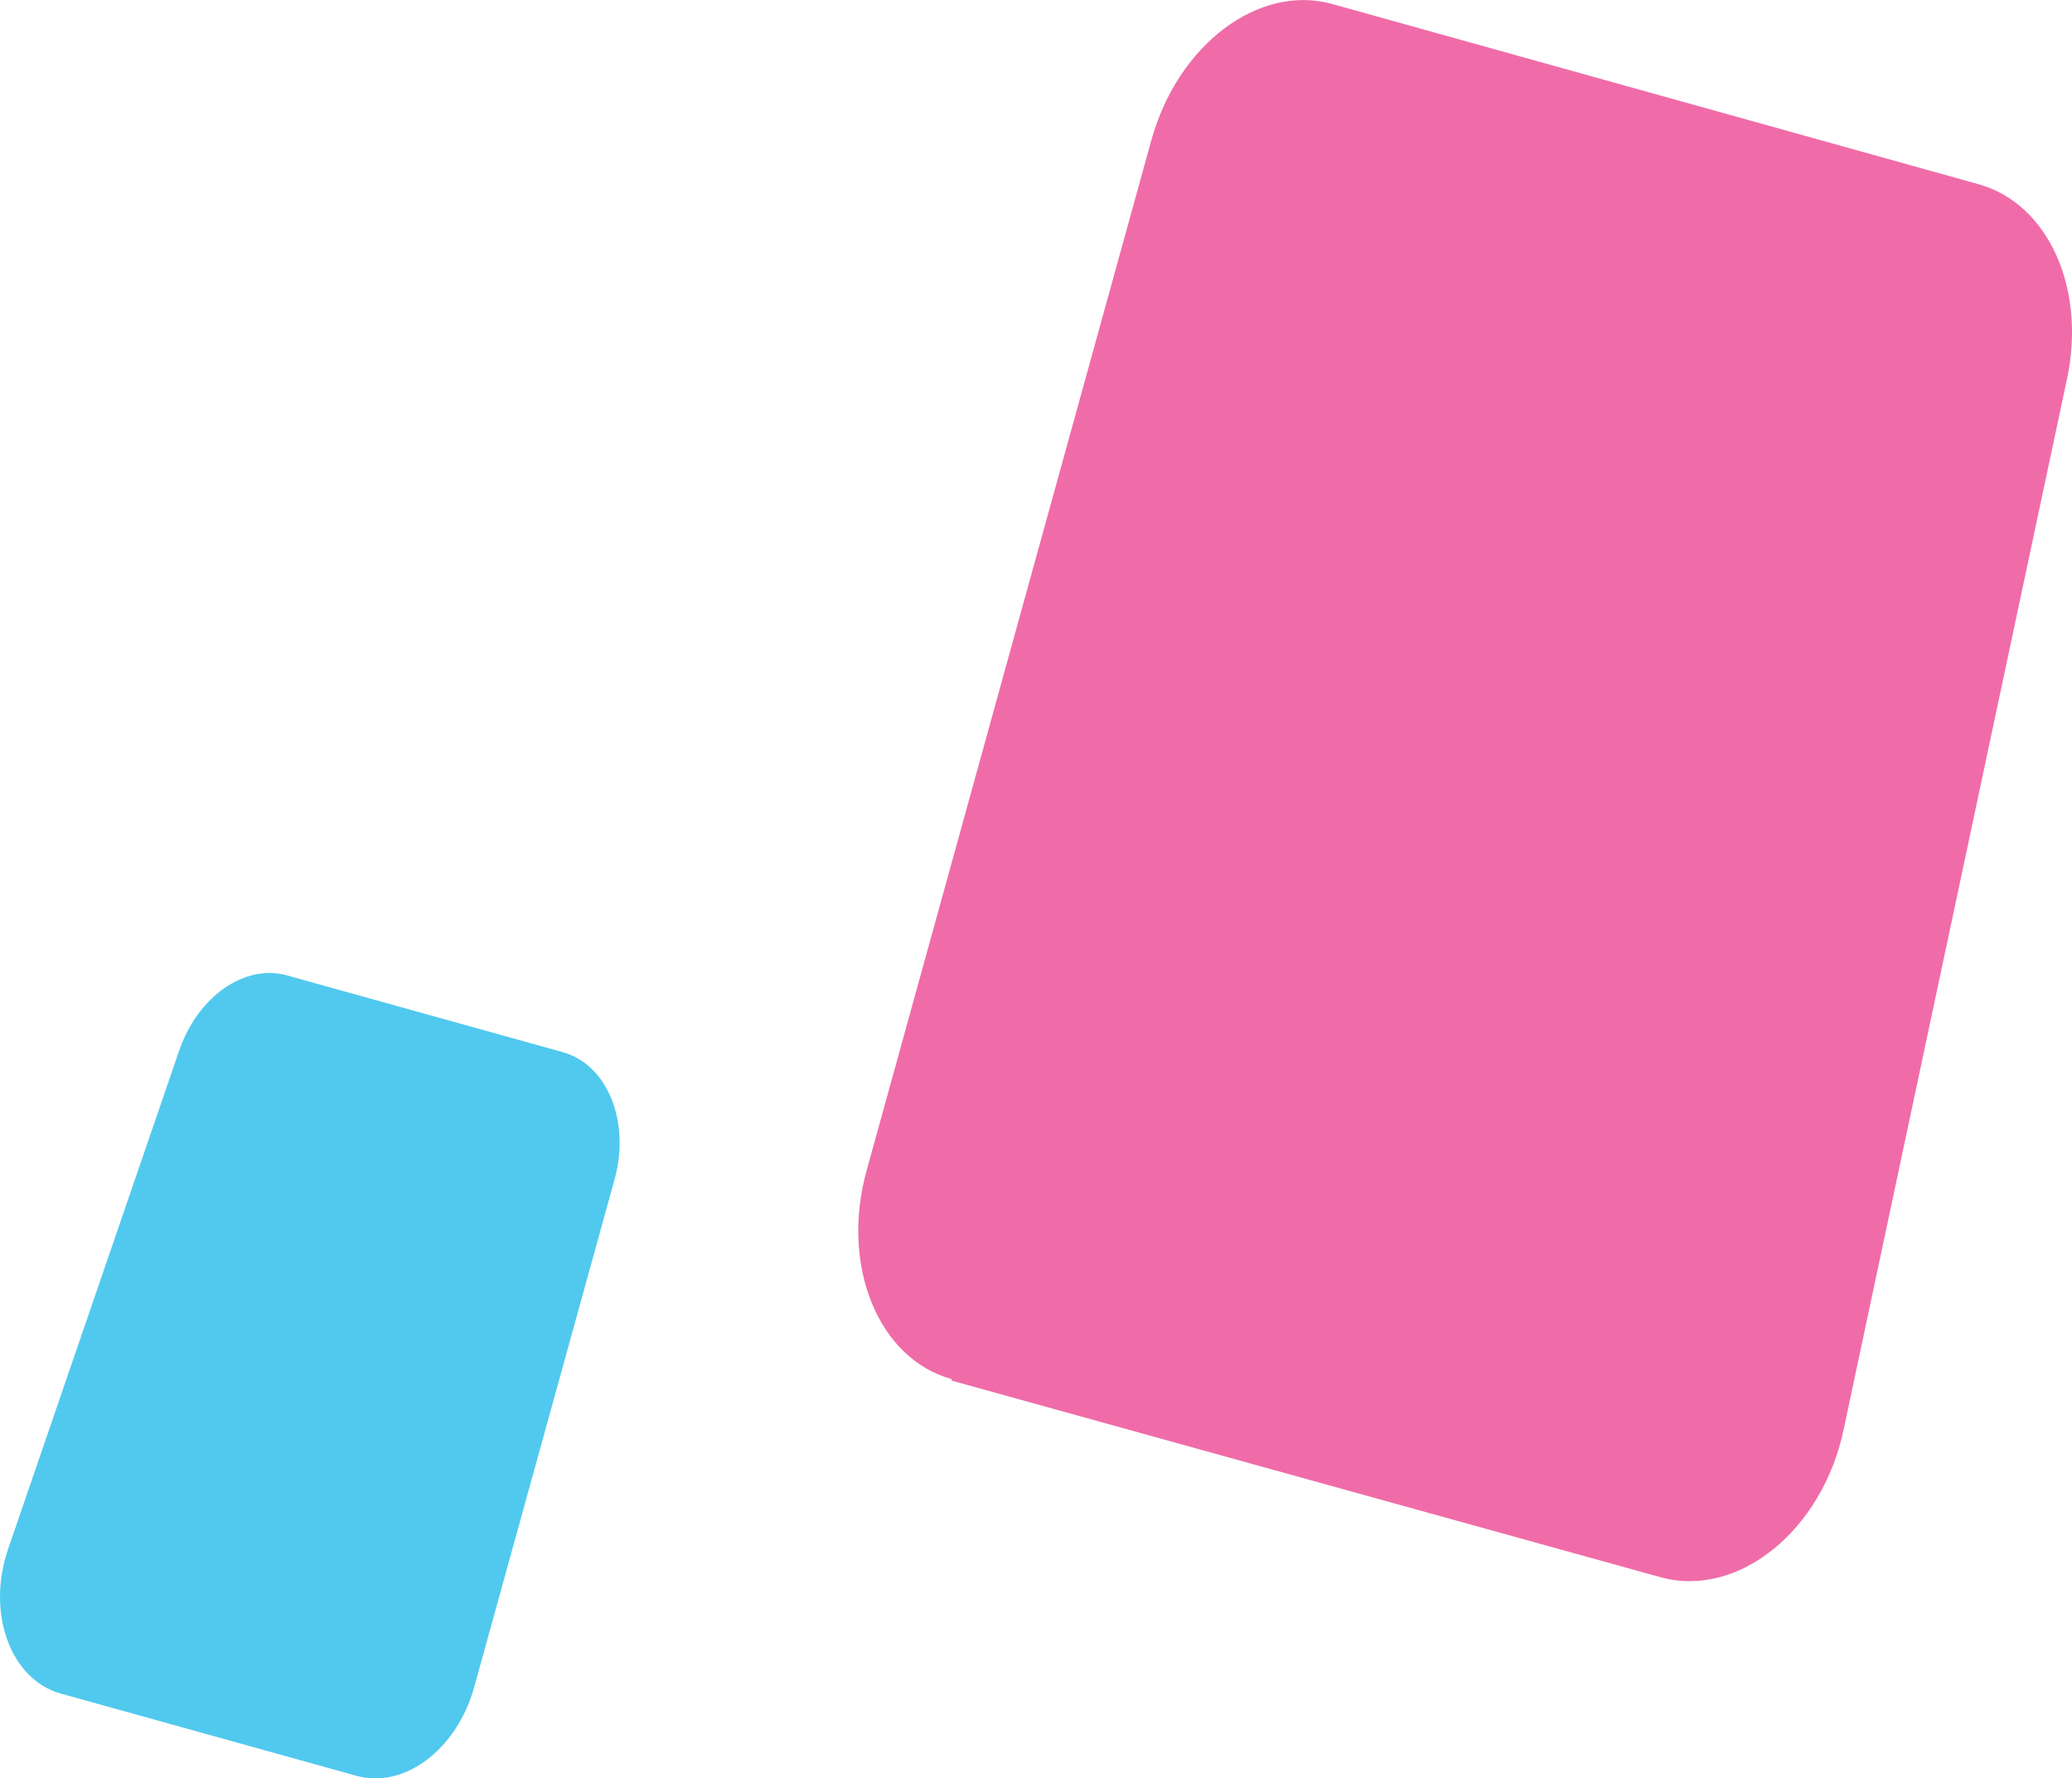
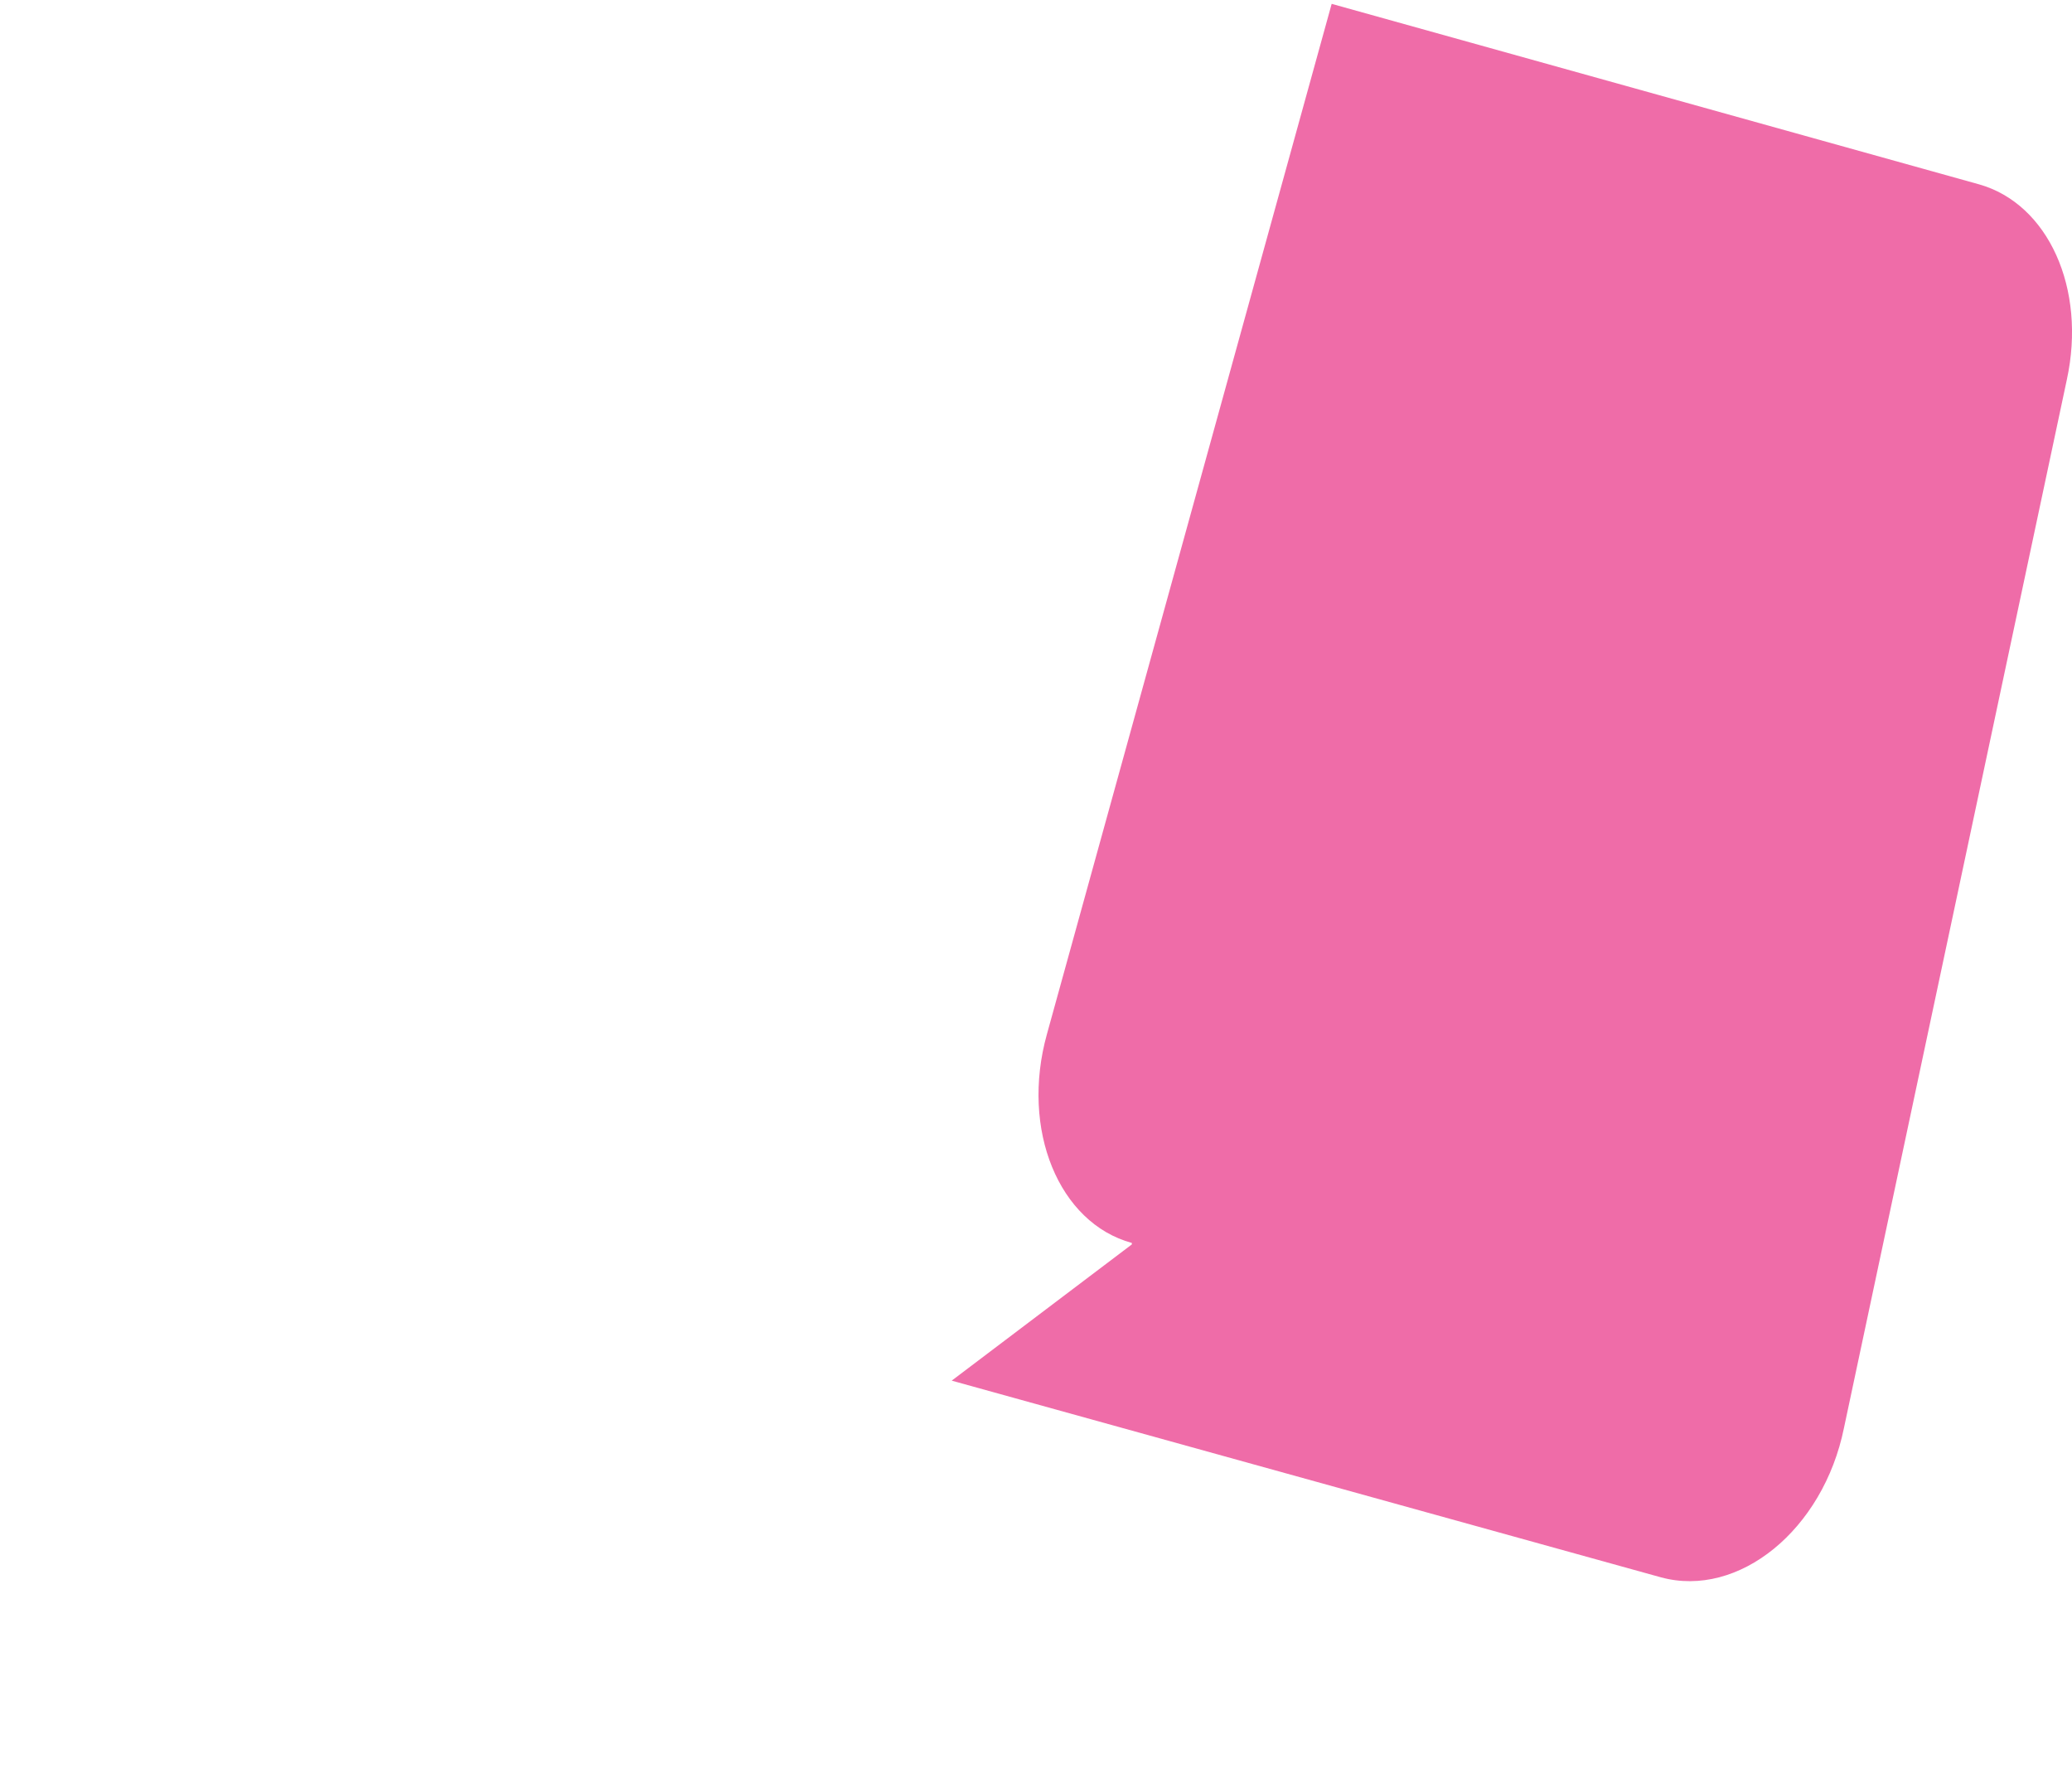
<svg xmlns="http://www.w3.org/2000/svg" id="_圖層_1" data-name="圖層 1" viewBox="0 0 183.01 157.05">
  <defs>
    <style>
      .cls-1 {
        fill: #ef6ca8;
      }

      .cls-2 {
        fill: #51c8ed;
      }
    </style>
  </defs>
-   <path class="cls-1" d="M84.06,121.93l62.64,17.37c6.86,1.87,14.34-4.18,16.17-13.2l19.68-92.55c1.76-8.07-1.65-15.55-7.75-17.27L117.62,.34c-6.44-1.76-13.57,3.58-15.92,12.02l-25.15,90.99c-2.35,8.45,1.06,16.68,7.5,18.44v.13Z" />
-   <path class="cls-2" d="M5.38,149.57l26.11,7.26c4.19,1.18,8.87-2.32,10.39-7.82l12.39-44.81c1.43-5.13-.61-10.16-4.53-11.27l-24.4-6.79c-3.71-1.03-7.84,1.83-9.5,6.6L.73,136.76c-1.96,5.68,.18,11.56,4.65,12.81Z" />
+   <path class="cls-1" d="M84.06,121.93l62.64,17.37c6.86,1.87,14.34-4.18,16.17-13.2l19.68-92.55c1.76-8.07-1.65-15.55-7.75-17.27L117.62,.34l-25.15,90.99c-2.35,8.45,1.06,16.68,7.5,18.44v.13Z" />
</svg>